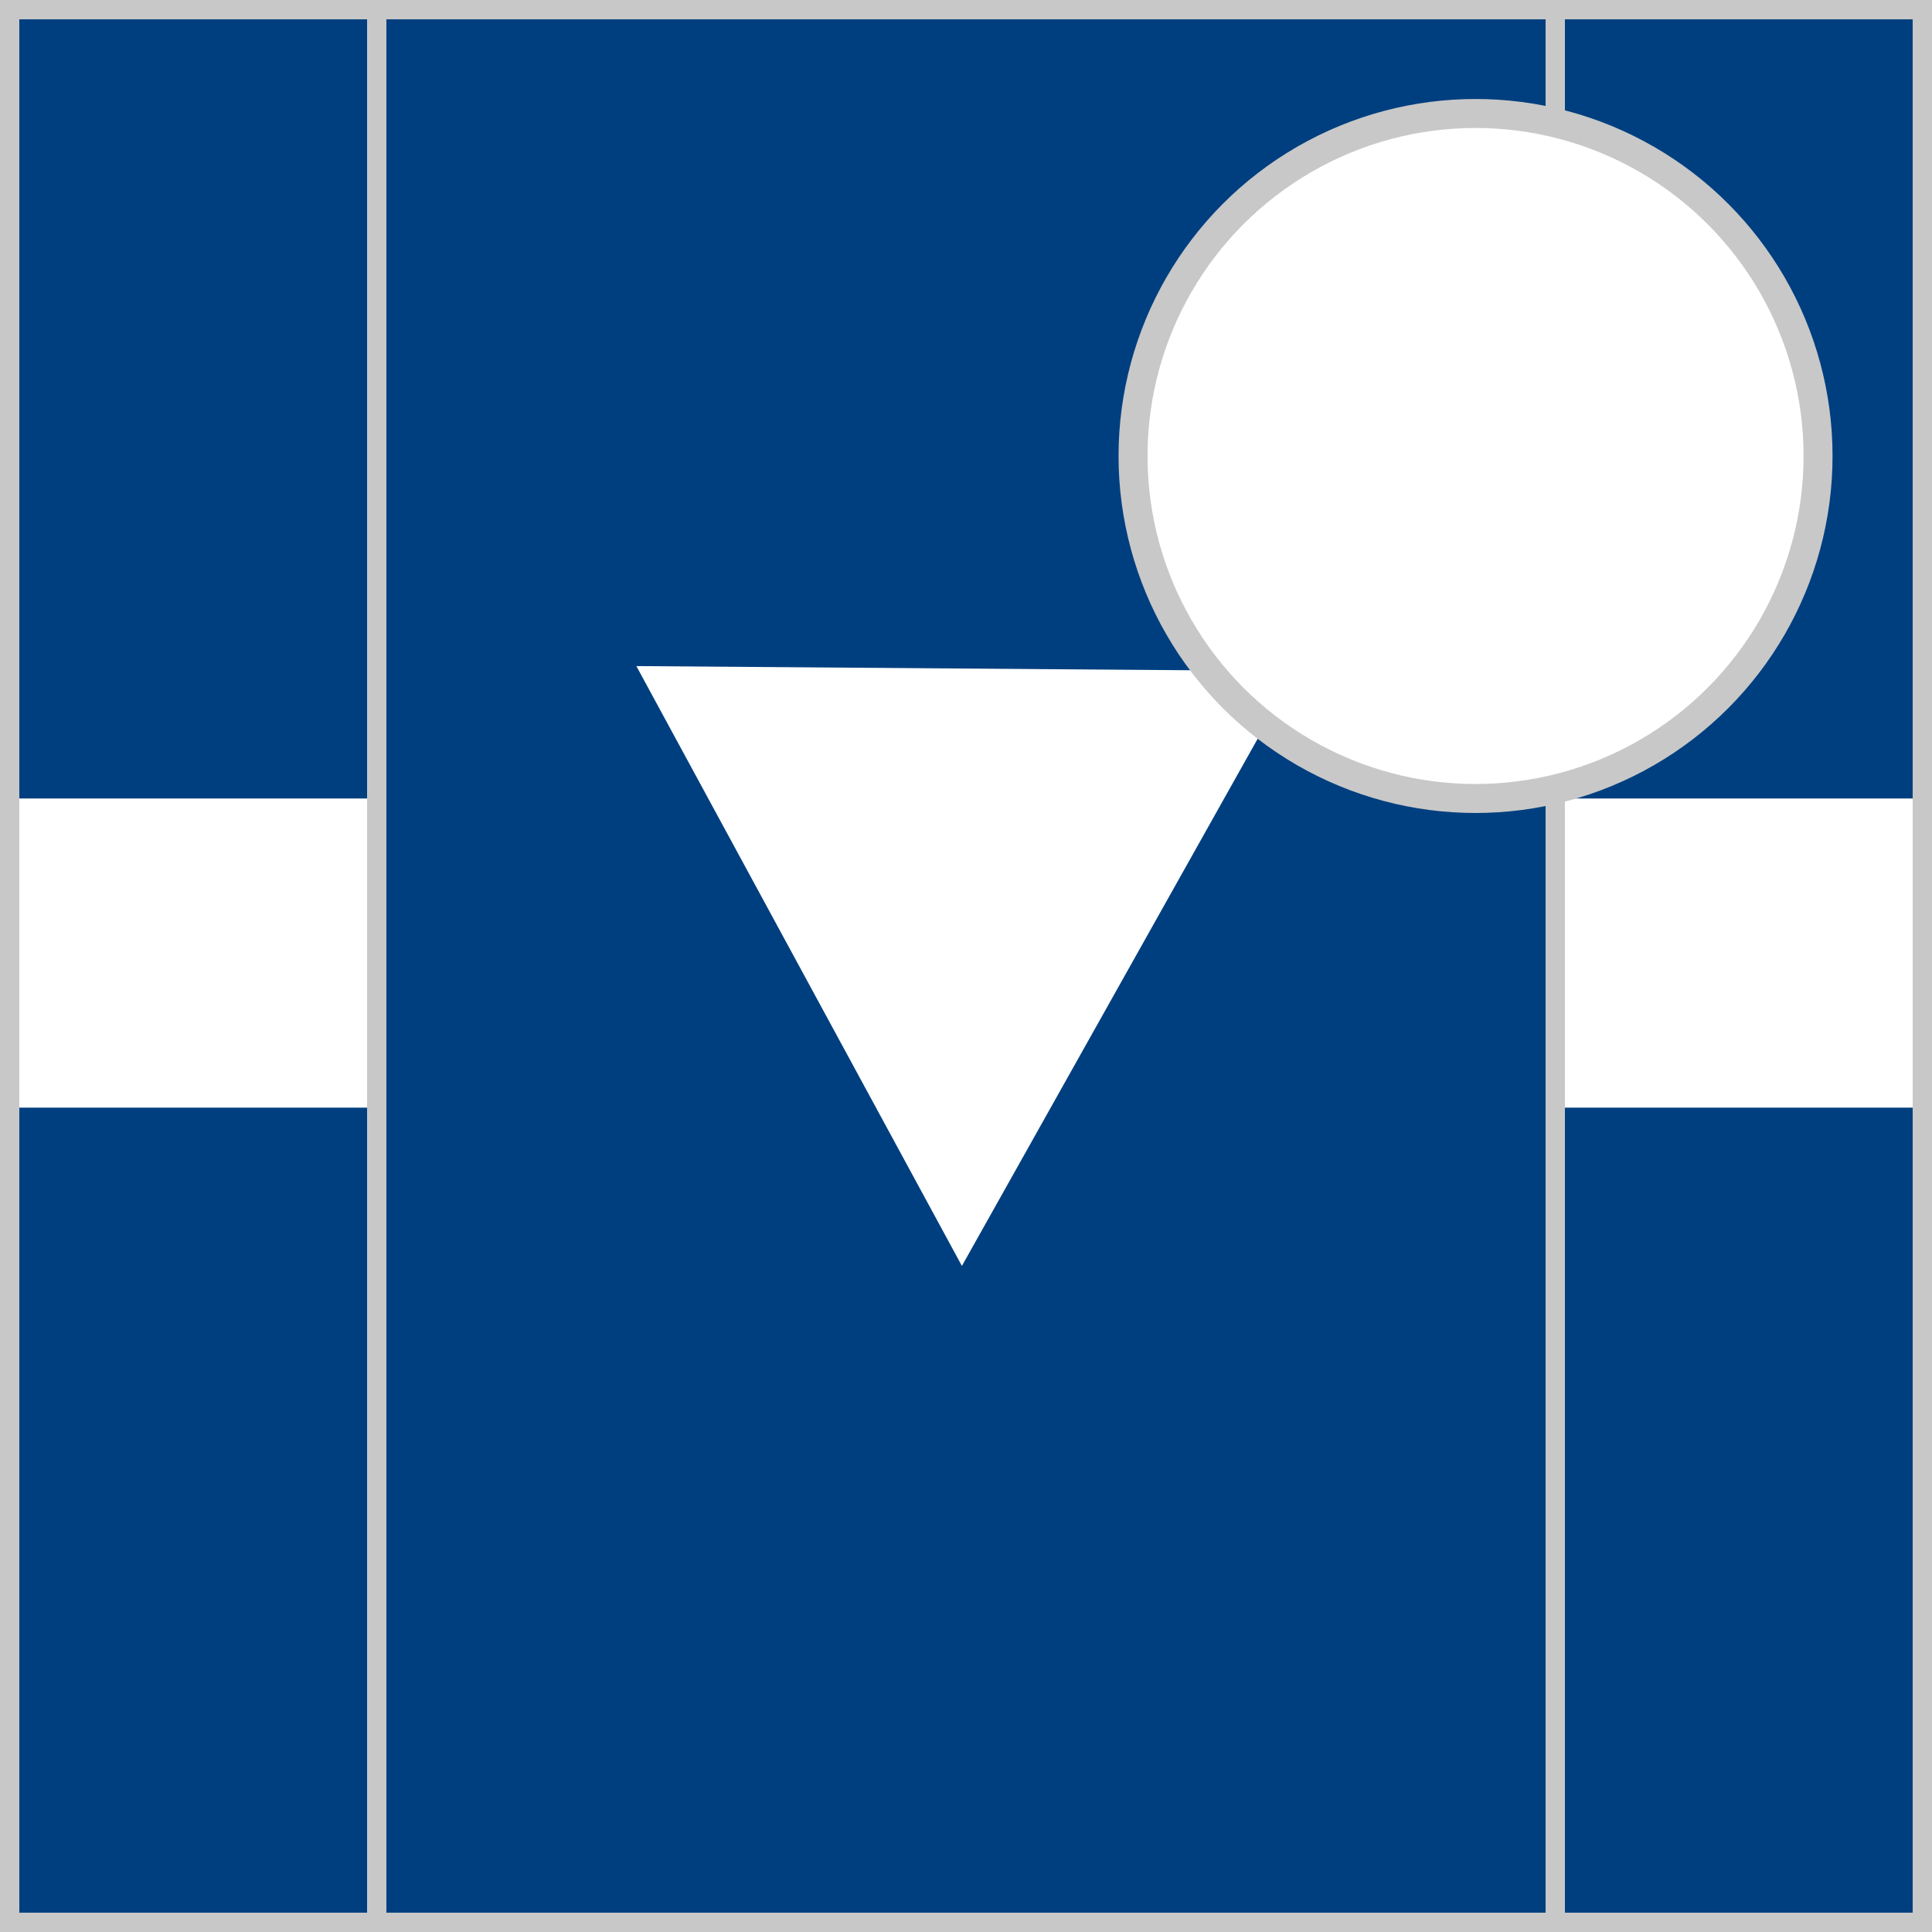
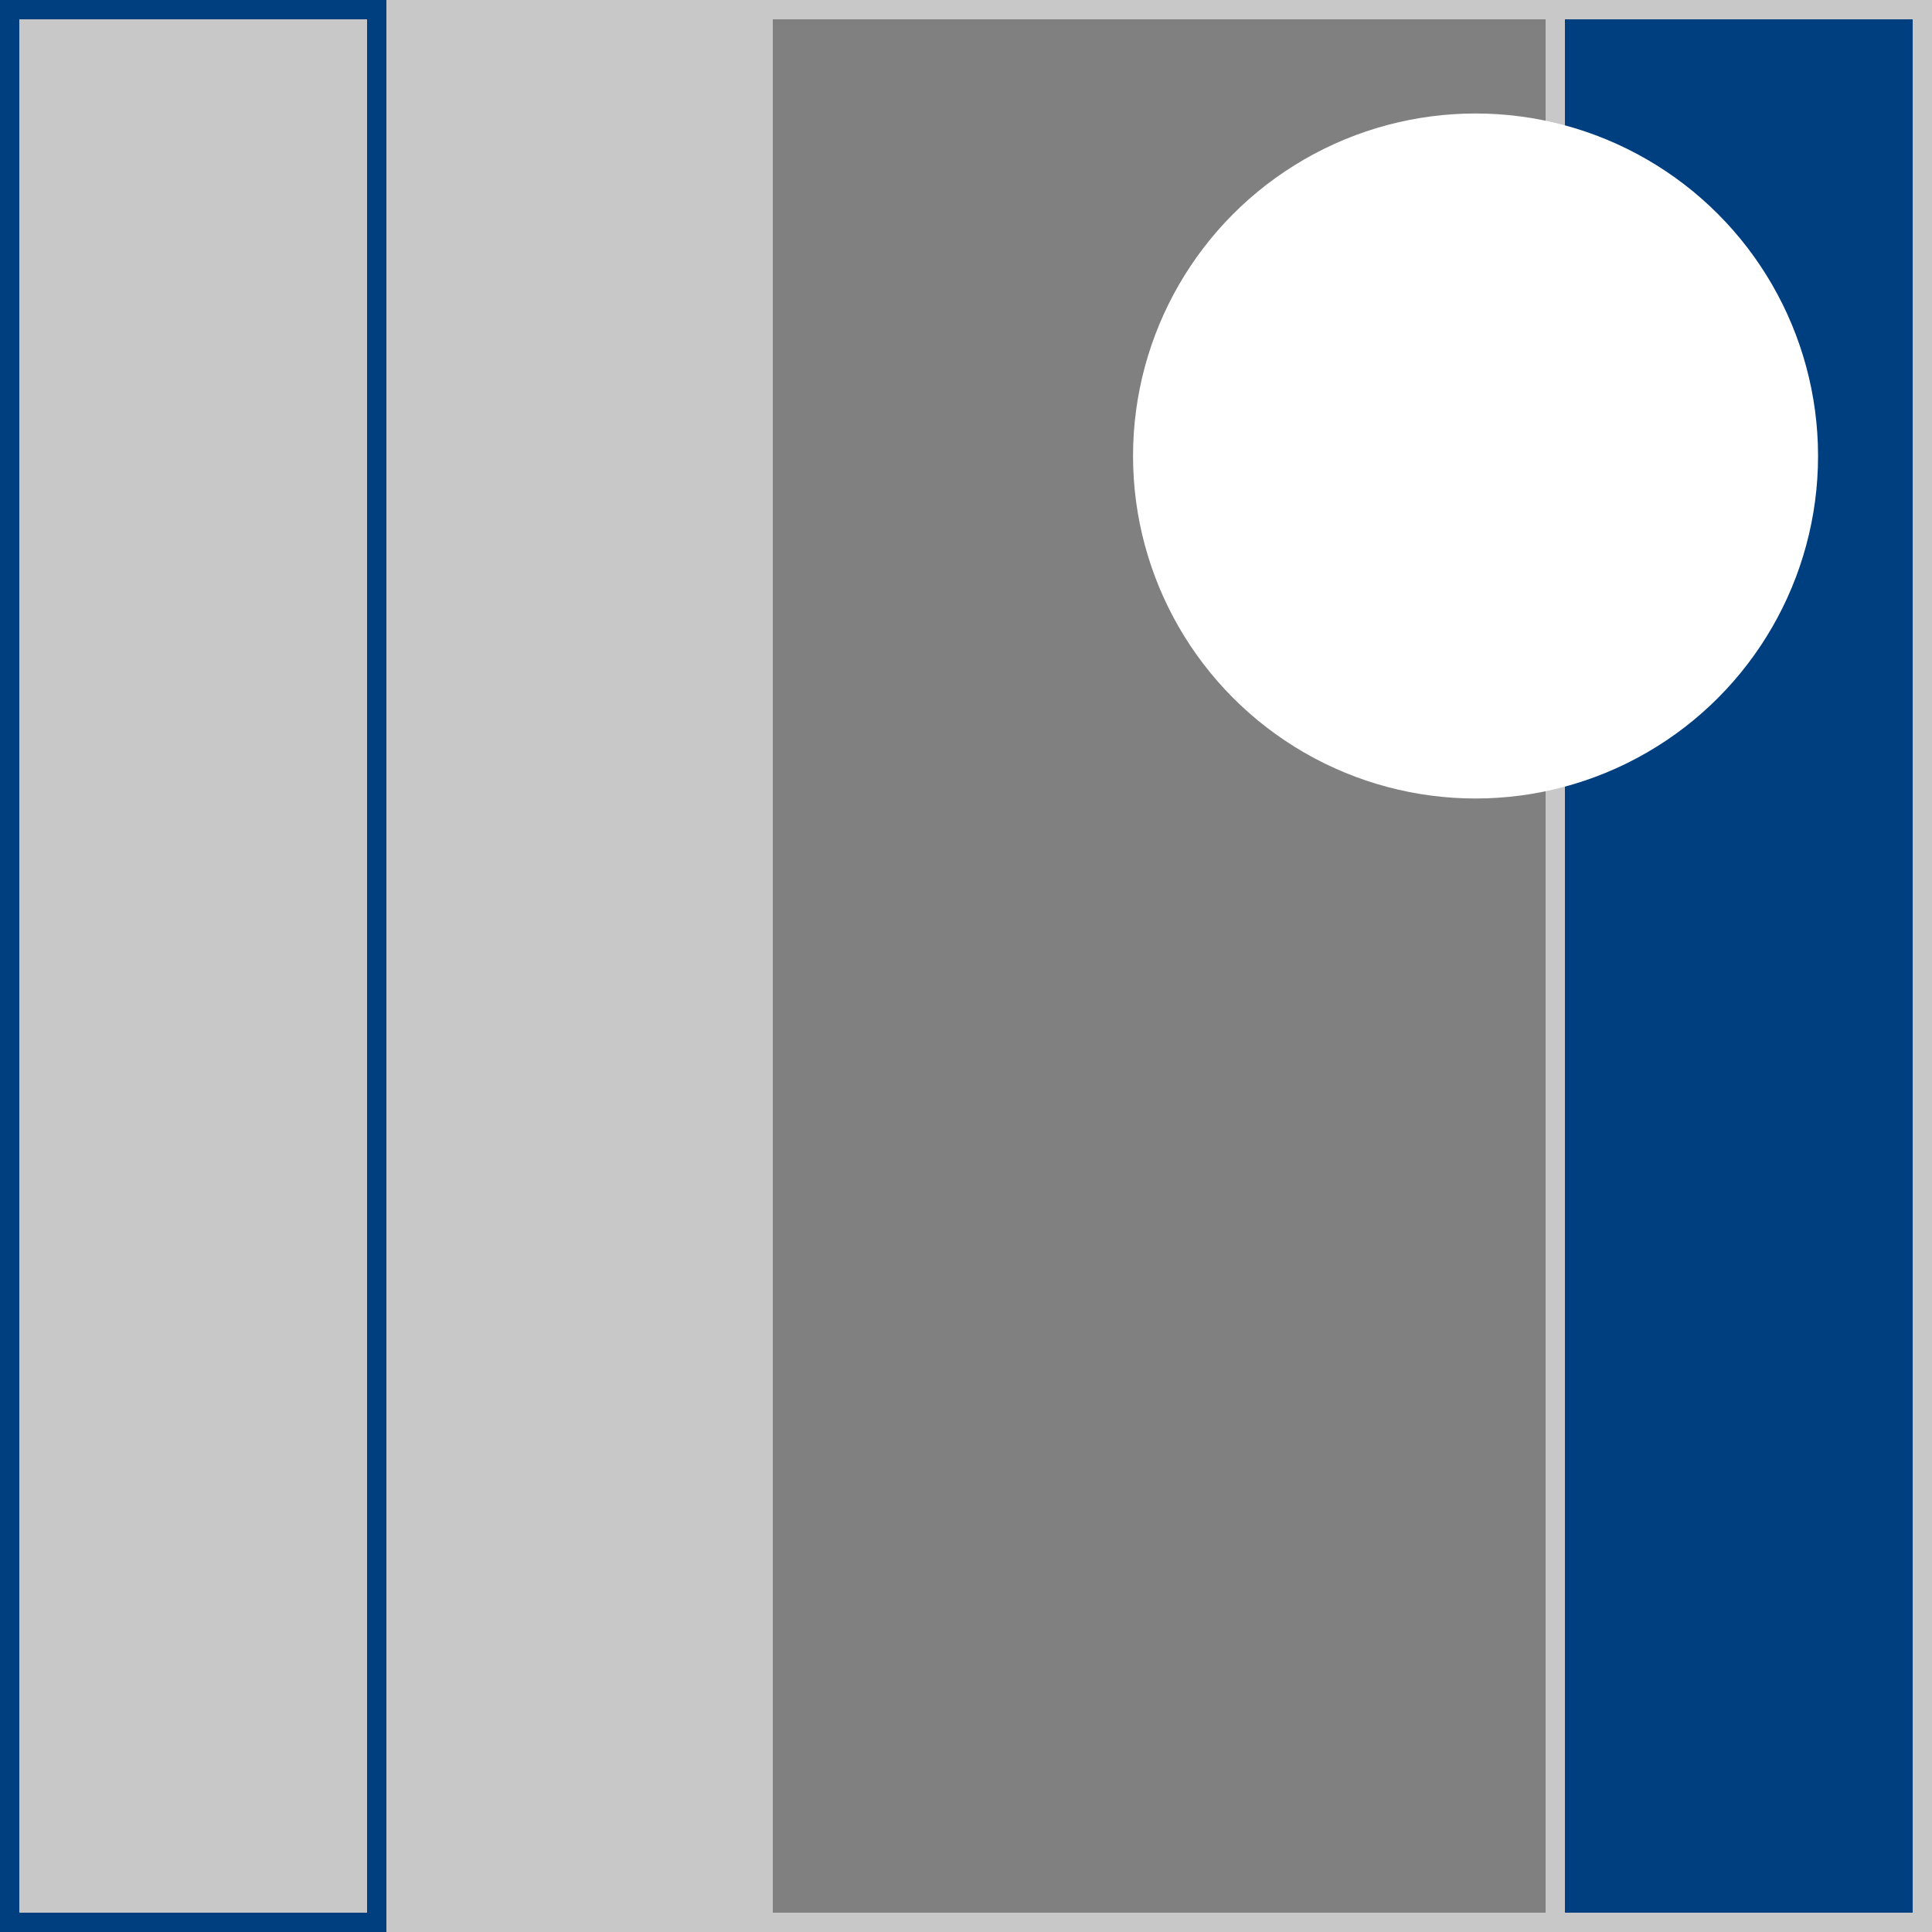
<svg xmlns="http://www.w3.org/2000/svg" version="1.1" id="Silks" x="0" y="0" width="500" height="500" viewBox="0 0 50 50" enable-background="new 0 0 50 50" xml:space="preserve">
  <rect x="0" y="0" width="50" height="50" fill="#808080" stroke="none" />
  <g display="inline">
    <g display="inline">
-       <rect x="9.5" fill="#003f7f" width="31" height="50" />
-     </g>
+       </g>
  </g>
  <g id="body_23">
-     <path display="inline" fill="#fff" d="M24.894,32.762l-8.425-15.524l17.062,0.129L24.894,32.762z" />
-   </g>
+     </g>
  <g display="inline">
    <path display="inline" fill="#C8C8C8" d="M40,0.5v49H10v-49H40 M40.5,0h-31v50h31V0L40.5,0z" />
  </g>
  <g display="inline">
    <g display="inline">
      <rect x="0" fill="#003f7f" width="10" height="50" />
    </g>
    <g display="inline">
      <rect x="40" fill="#003f7f" width="10" height="50" />
    </g>
  </g>
  <g id="sleeve_02" display="inline">
    <rect x="0.5" y="20.665" display="inline" fill="#fff" width="9" height="8.001" />
-     <rect x="40.5" y="20.665" display="inline" fill="#fff" width="9" height="8.001" />
  </g>
  <g display="inline">
-     <path display="inline" fill="#C8C8C8" d="M9.5,0.5v49h-9v-49H9.5 M10,0H0v50h10V0L10,0z" />
+     <path display="inline" fill="#C8C8C8" d="M9.5,0.5v49h-9v-49H9.5 M10,0v50h10V0L10,0z" />
  </g>
  <g display="inline">
    <path display="inline" fill="#C8C8C8" d="M49.5,0.5v49h-9v-49H49.5 M50,0H40v50h10V0L50,0z" />
  </g>
-   <circle display="inline" fill="#fff" cx="38.187" cy="11.801" r="8.864" />
  <circle id="cap_01" fill="#fff" cx="38.187" cy="11.801" r="8.864" />
-   <circle display="inline" fill="none" stroke="#C8C8C8" stroke-width="0.75" cx="38.187" cy="11.801" r="8.864" />
</svg>